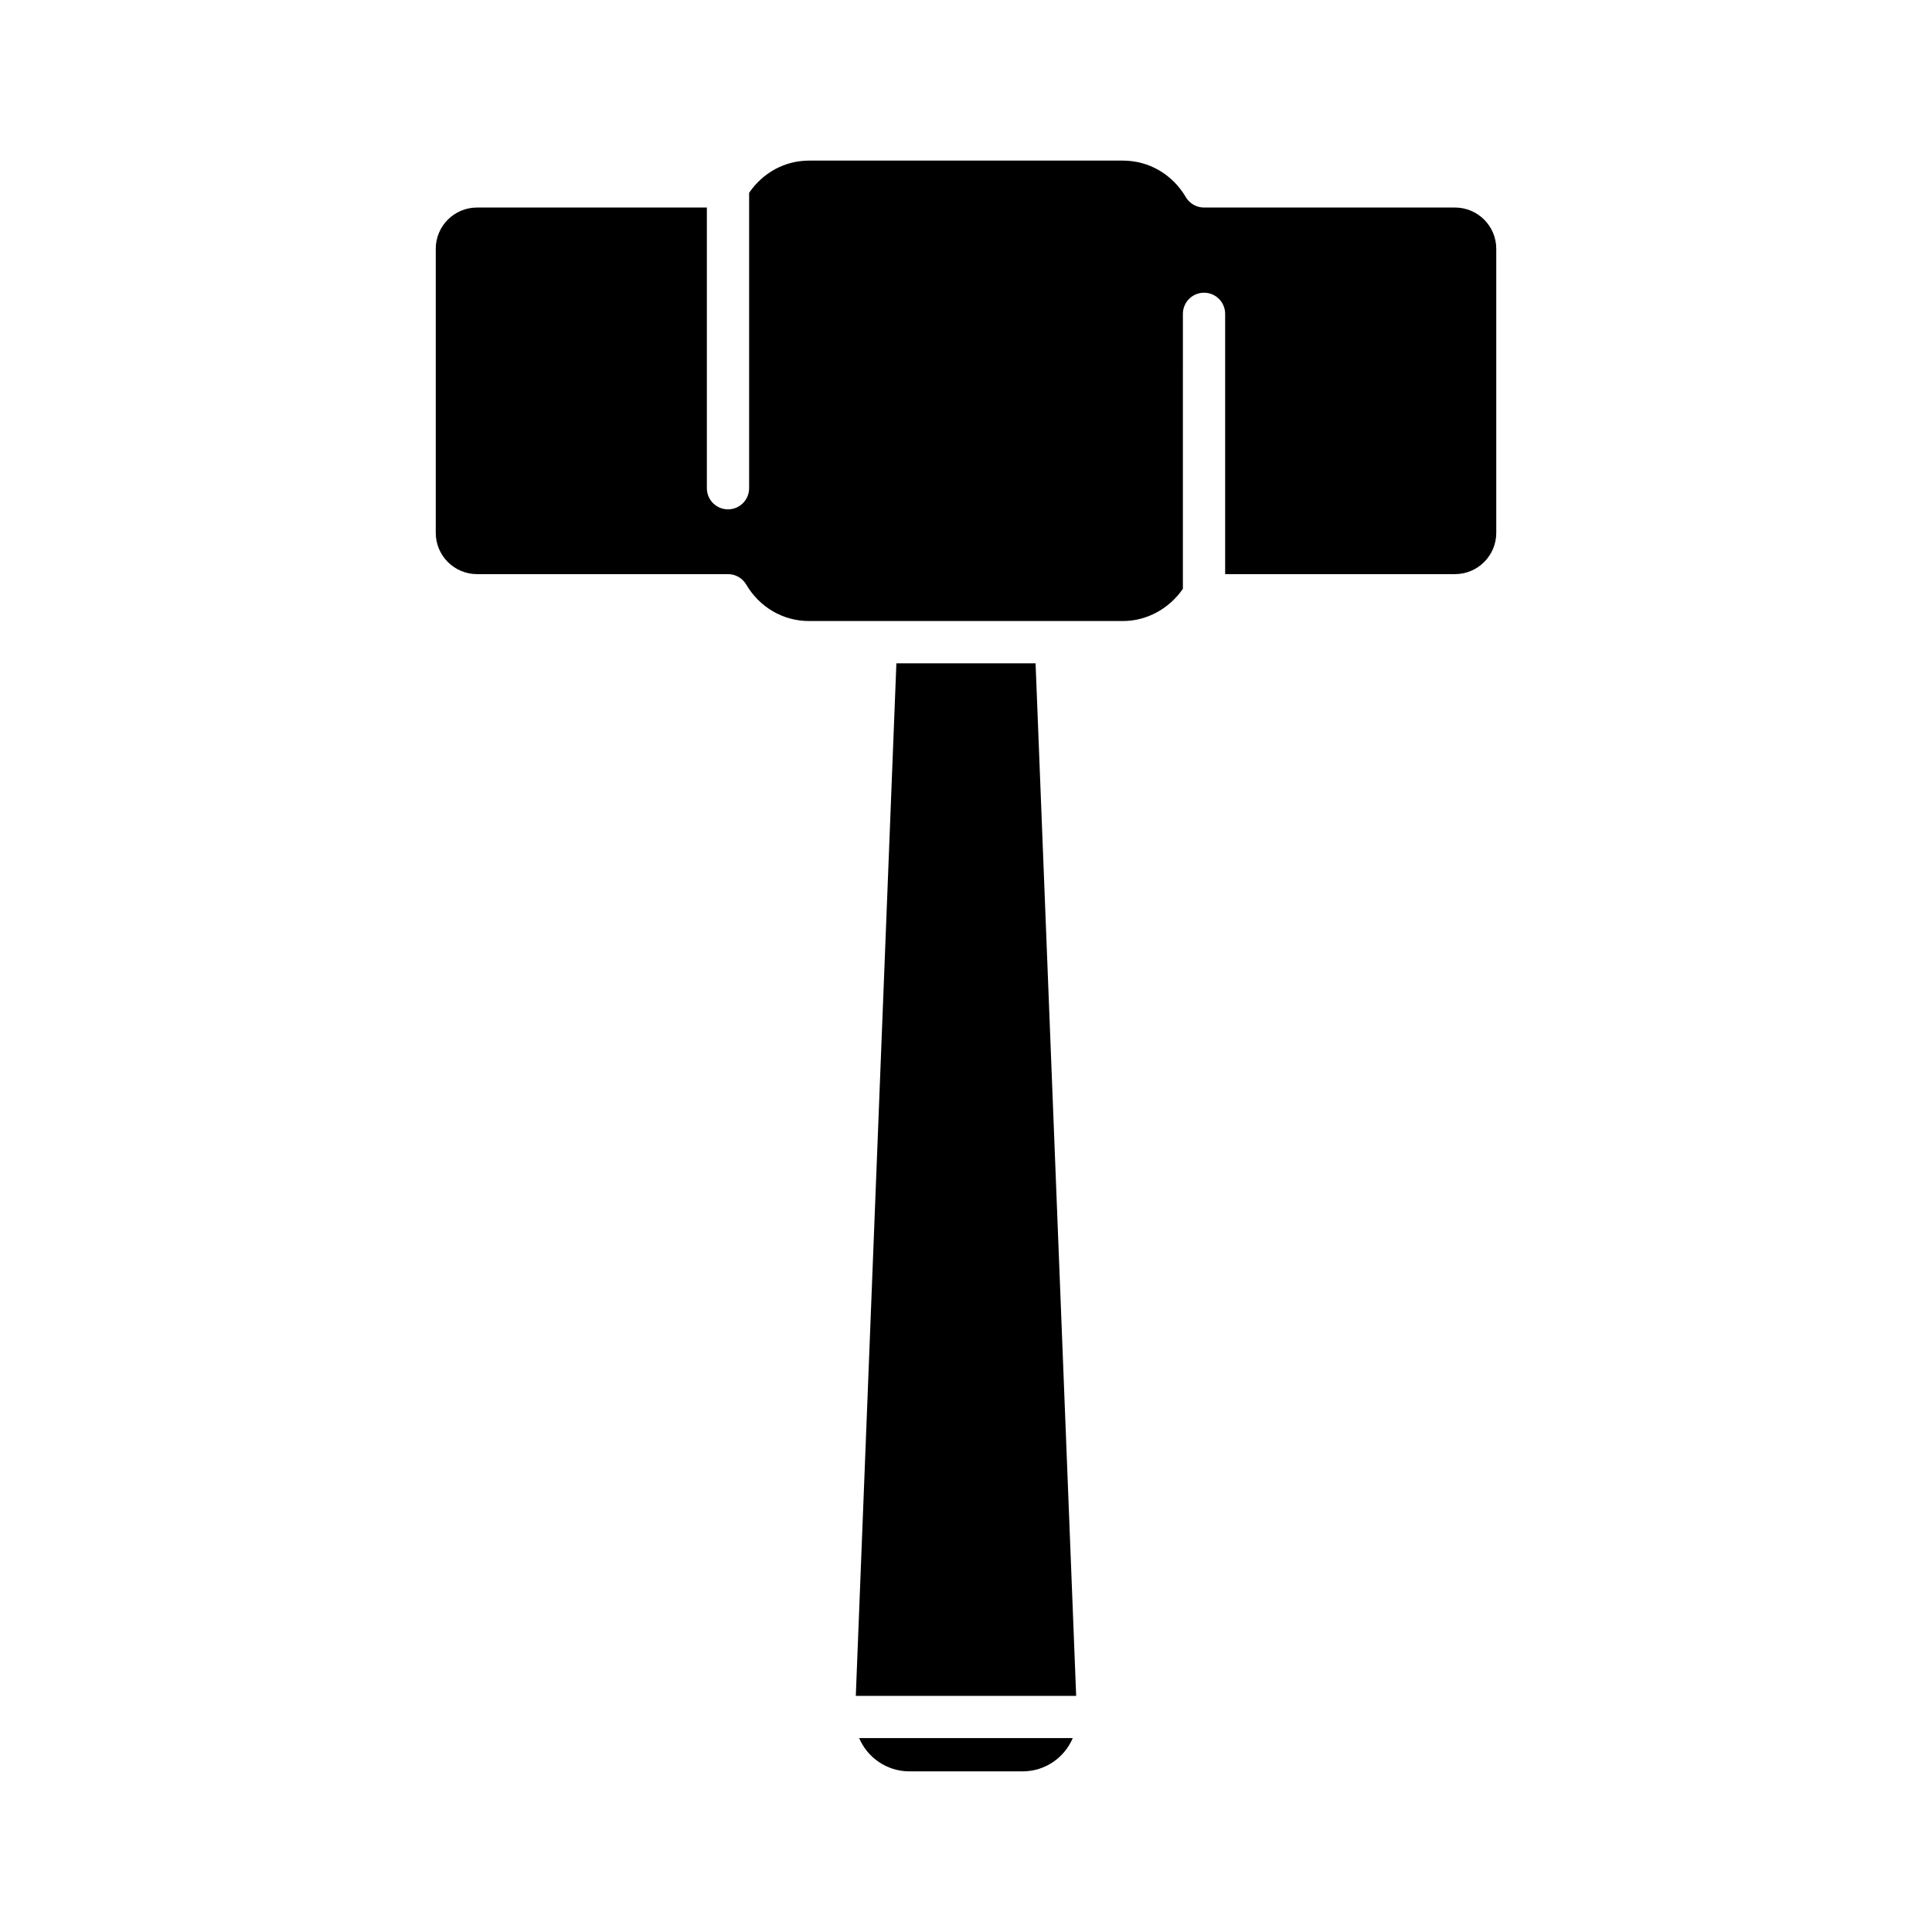
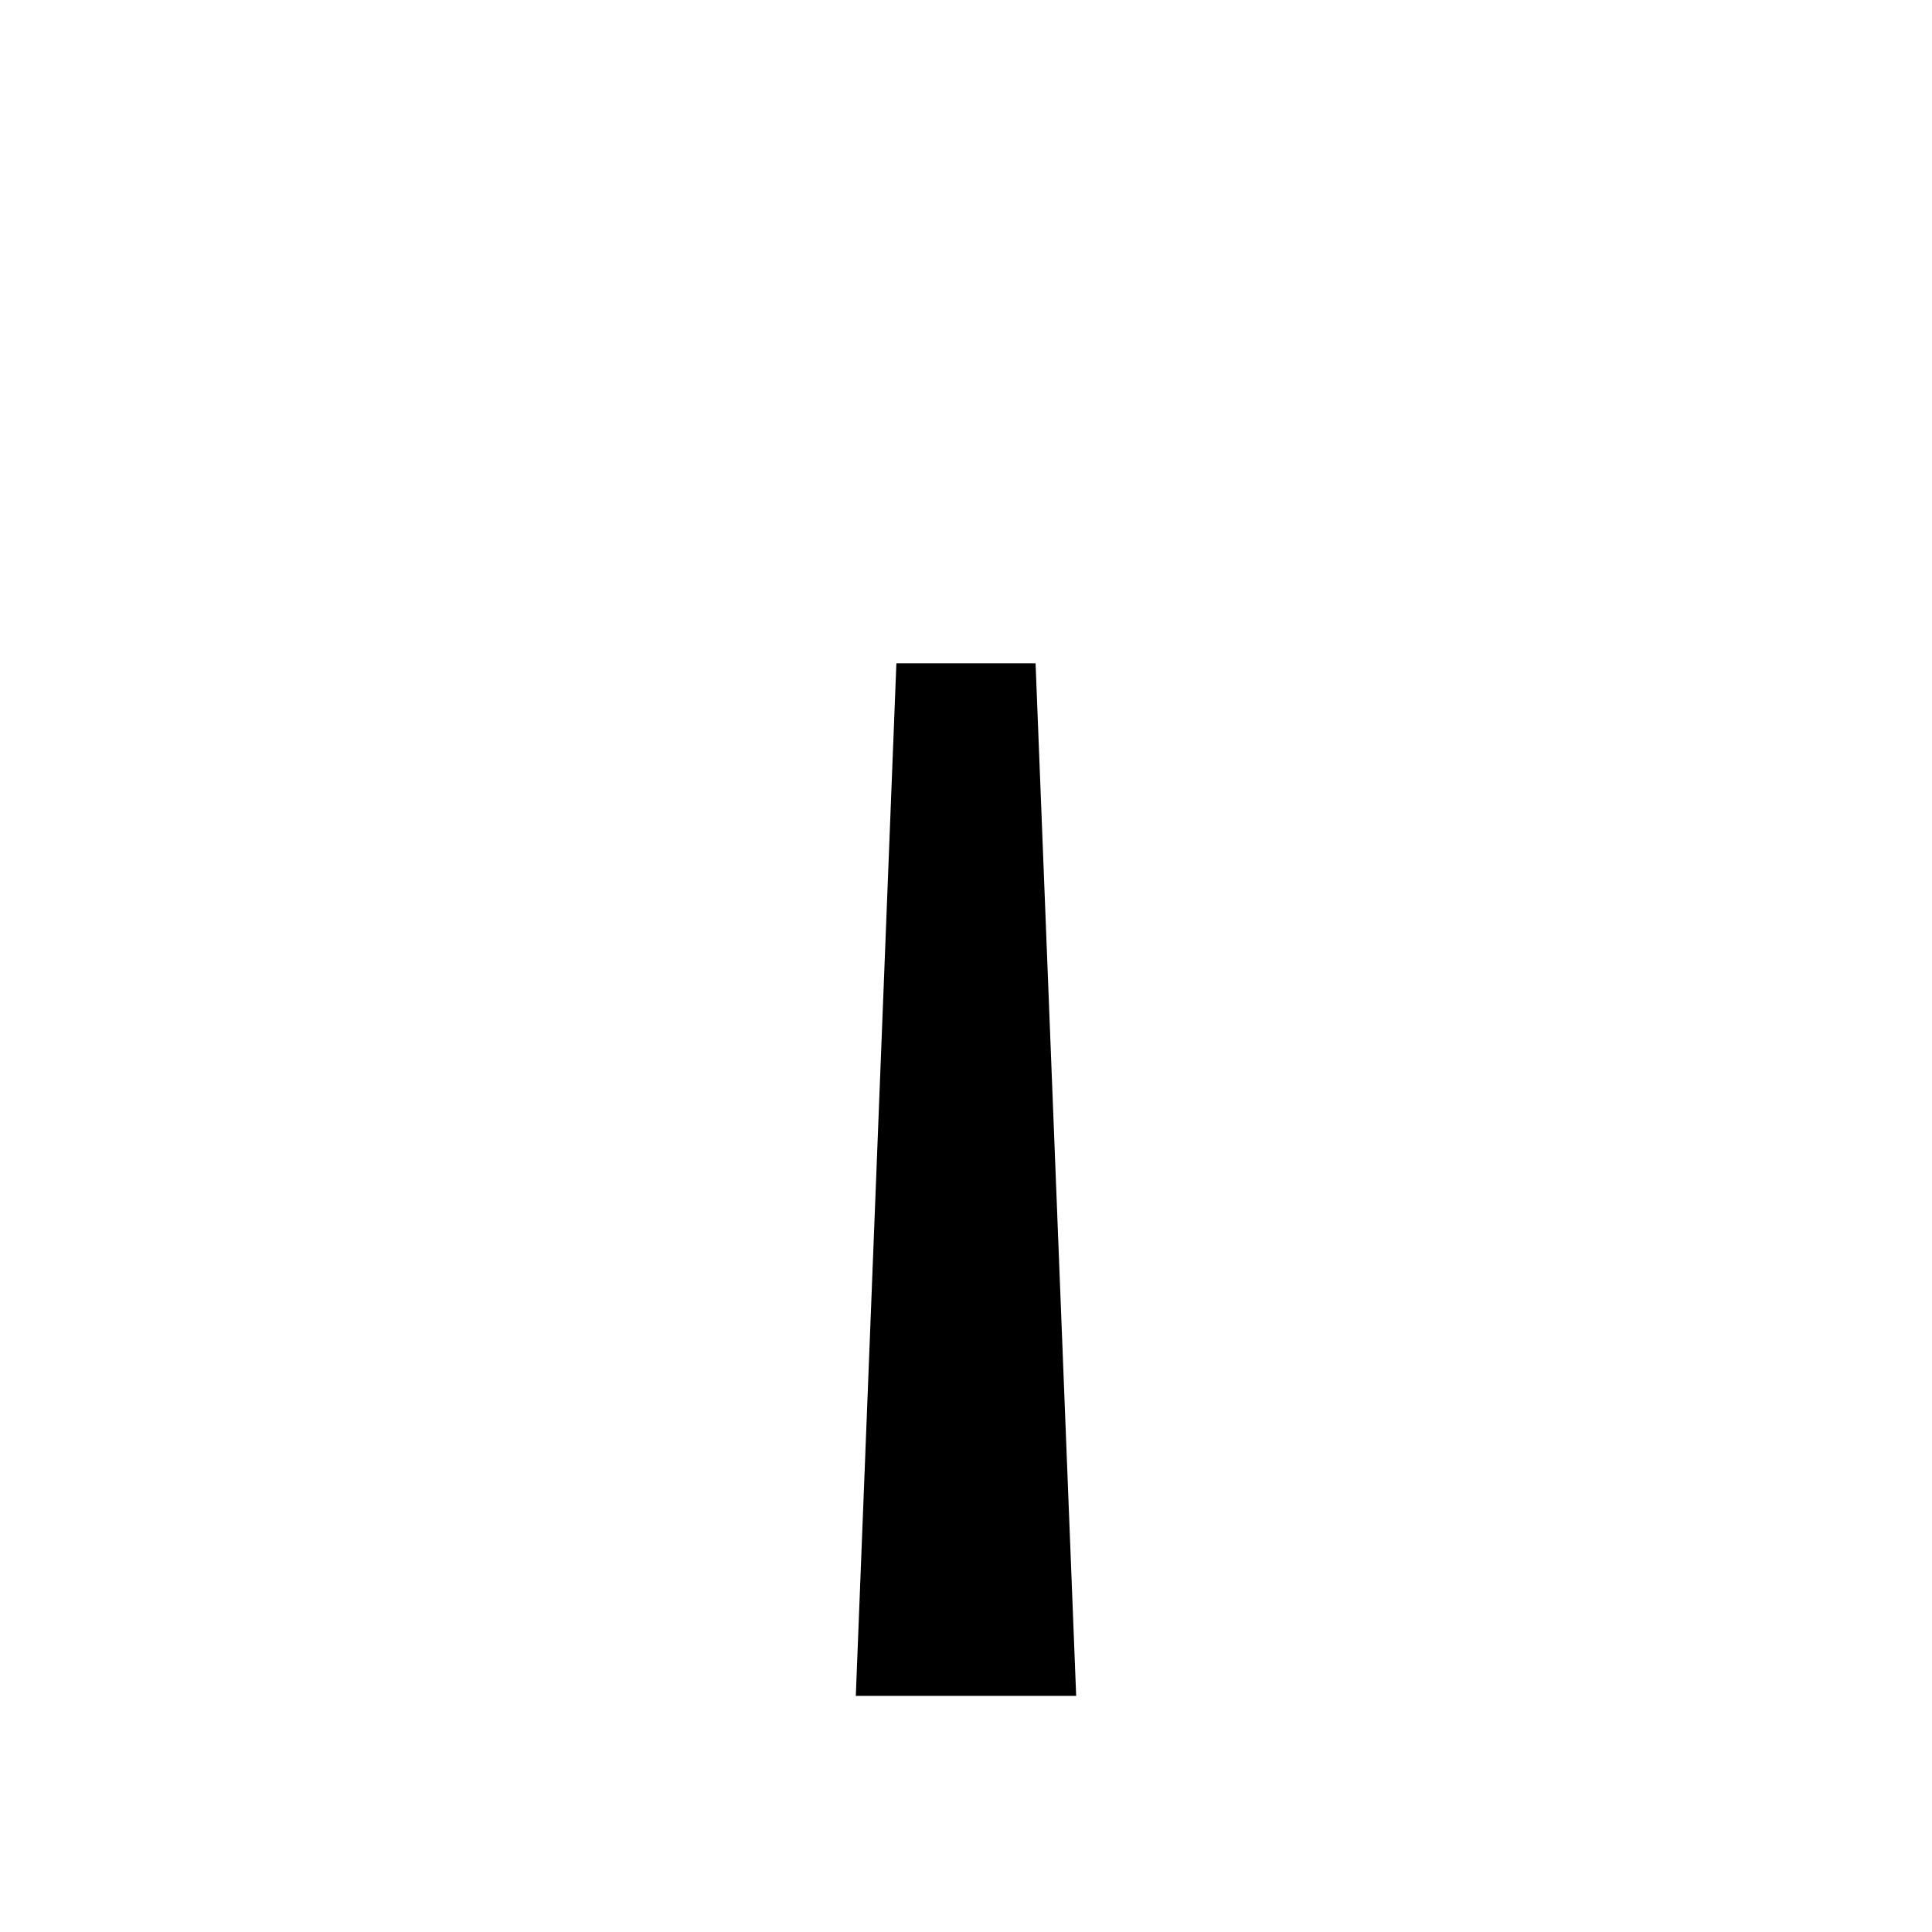
<svg xmlns="http://www.w3.org/2000/svg" fill="#000000" width="800px" height="800px" version="1.1" viewBox="144 144 512 512">
  <g>
-     <path d="m385 613.43h30.008c5.965 0 11.098-3.641 13.285-8.82h-56.613c2.172 5.133 7.316 8.82 13.32 8.82z" />
    <path d="m381.55 319.79-10.754 273.63h58.398l-10.758-273.63z" />
-     <path d="m529.59 199h-66.512c-1.98 0-3.816-1.047-4.82-2.754-3.574-6.066-9.801-9.684-16.66-9.684h-83.191c-6.402 0-12.227 3.184-15.883 8.539v78.285c0 3.09-2.508 5.598-5.598 5.598s-5.598-2.508-5.598-5.598v-74.387h-60.914c-6.031 0-10.934 4.902-10.934 10.93v75.285c0 6.031 4.902 10.934 10.934 10.934h66.512c1.98 0 3.816 1.047 4.82 2.754 3.574 6.062 9.801 9.68 16.66 9.68h83.191c6.301 0 12.25-3.258 15.879-8.539l0.004-72.871c0-3.09 2.508-5.598 5.598-5.598 3.09 0 5.598 2.508 5.598 5.598v68.977h60.914c6.031 0 10.934-4.902 10.934-10.934v-75.285c0-6.023-4.902-10.93-10.934-10.93z" />
  </g>
</svg>